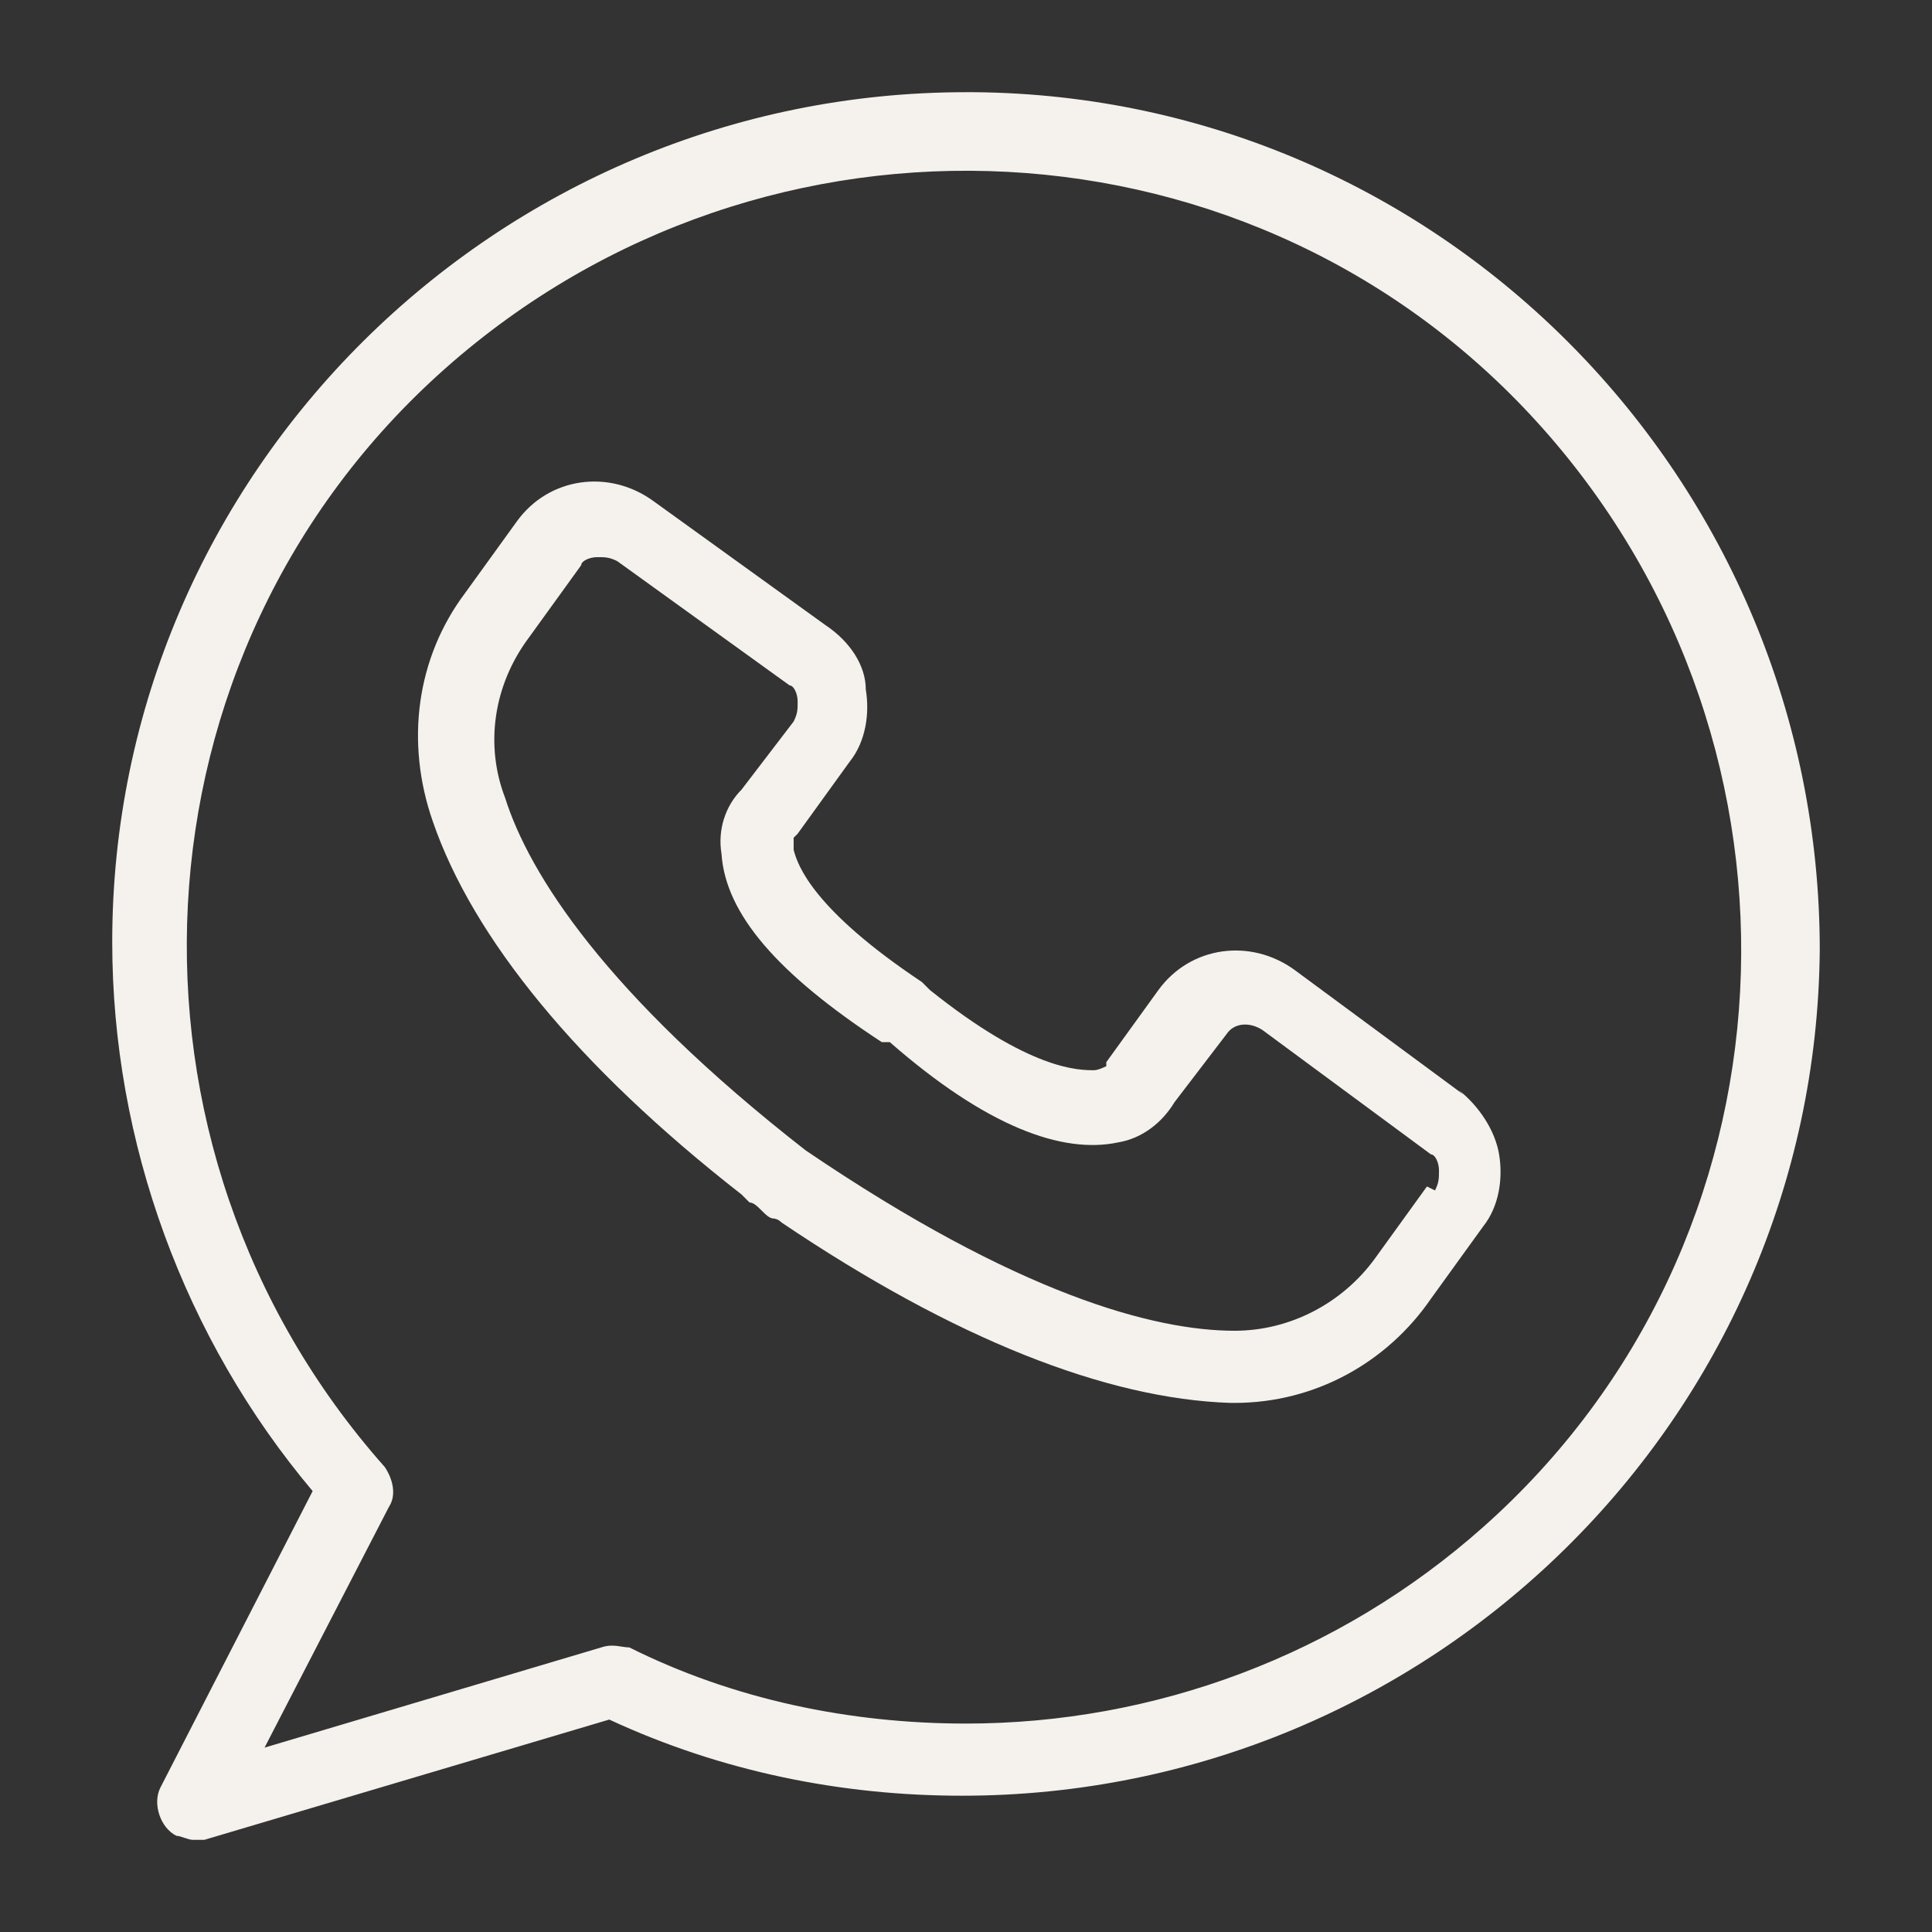
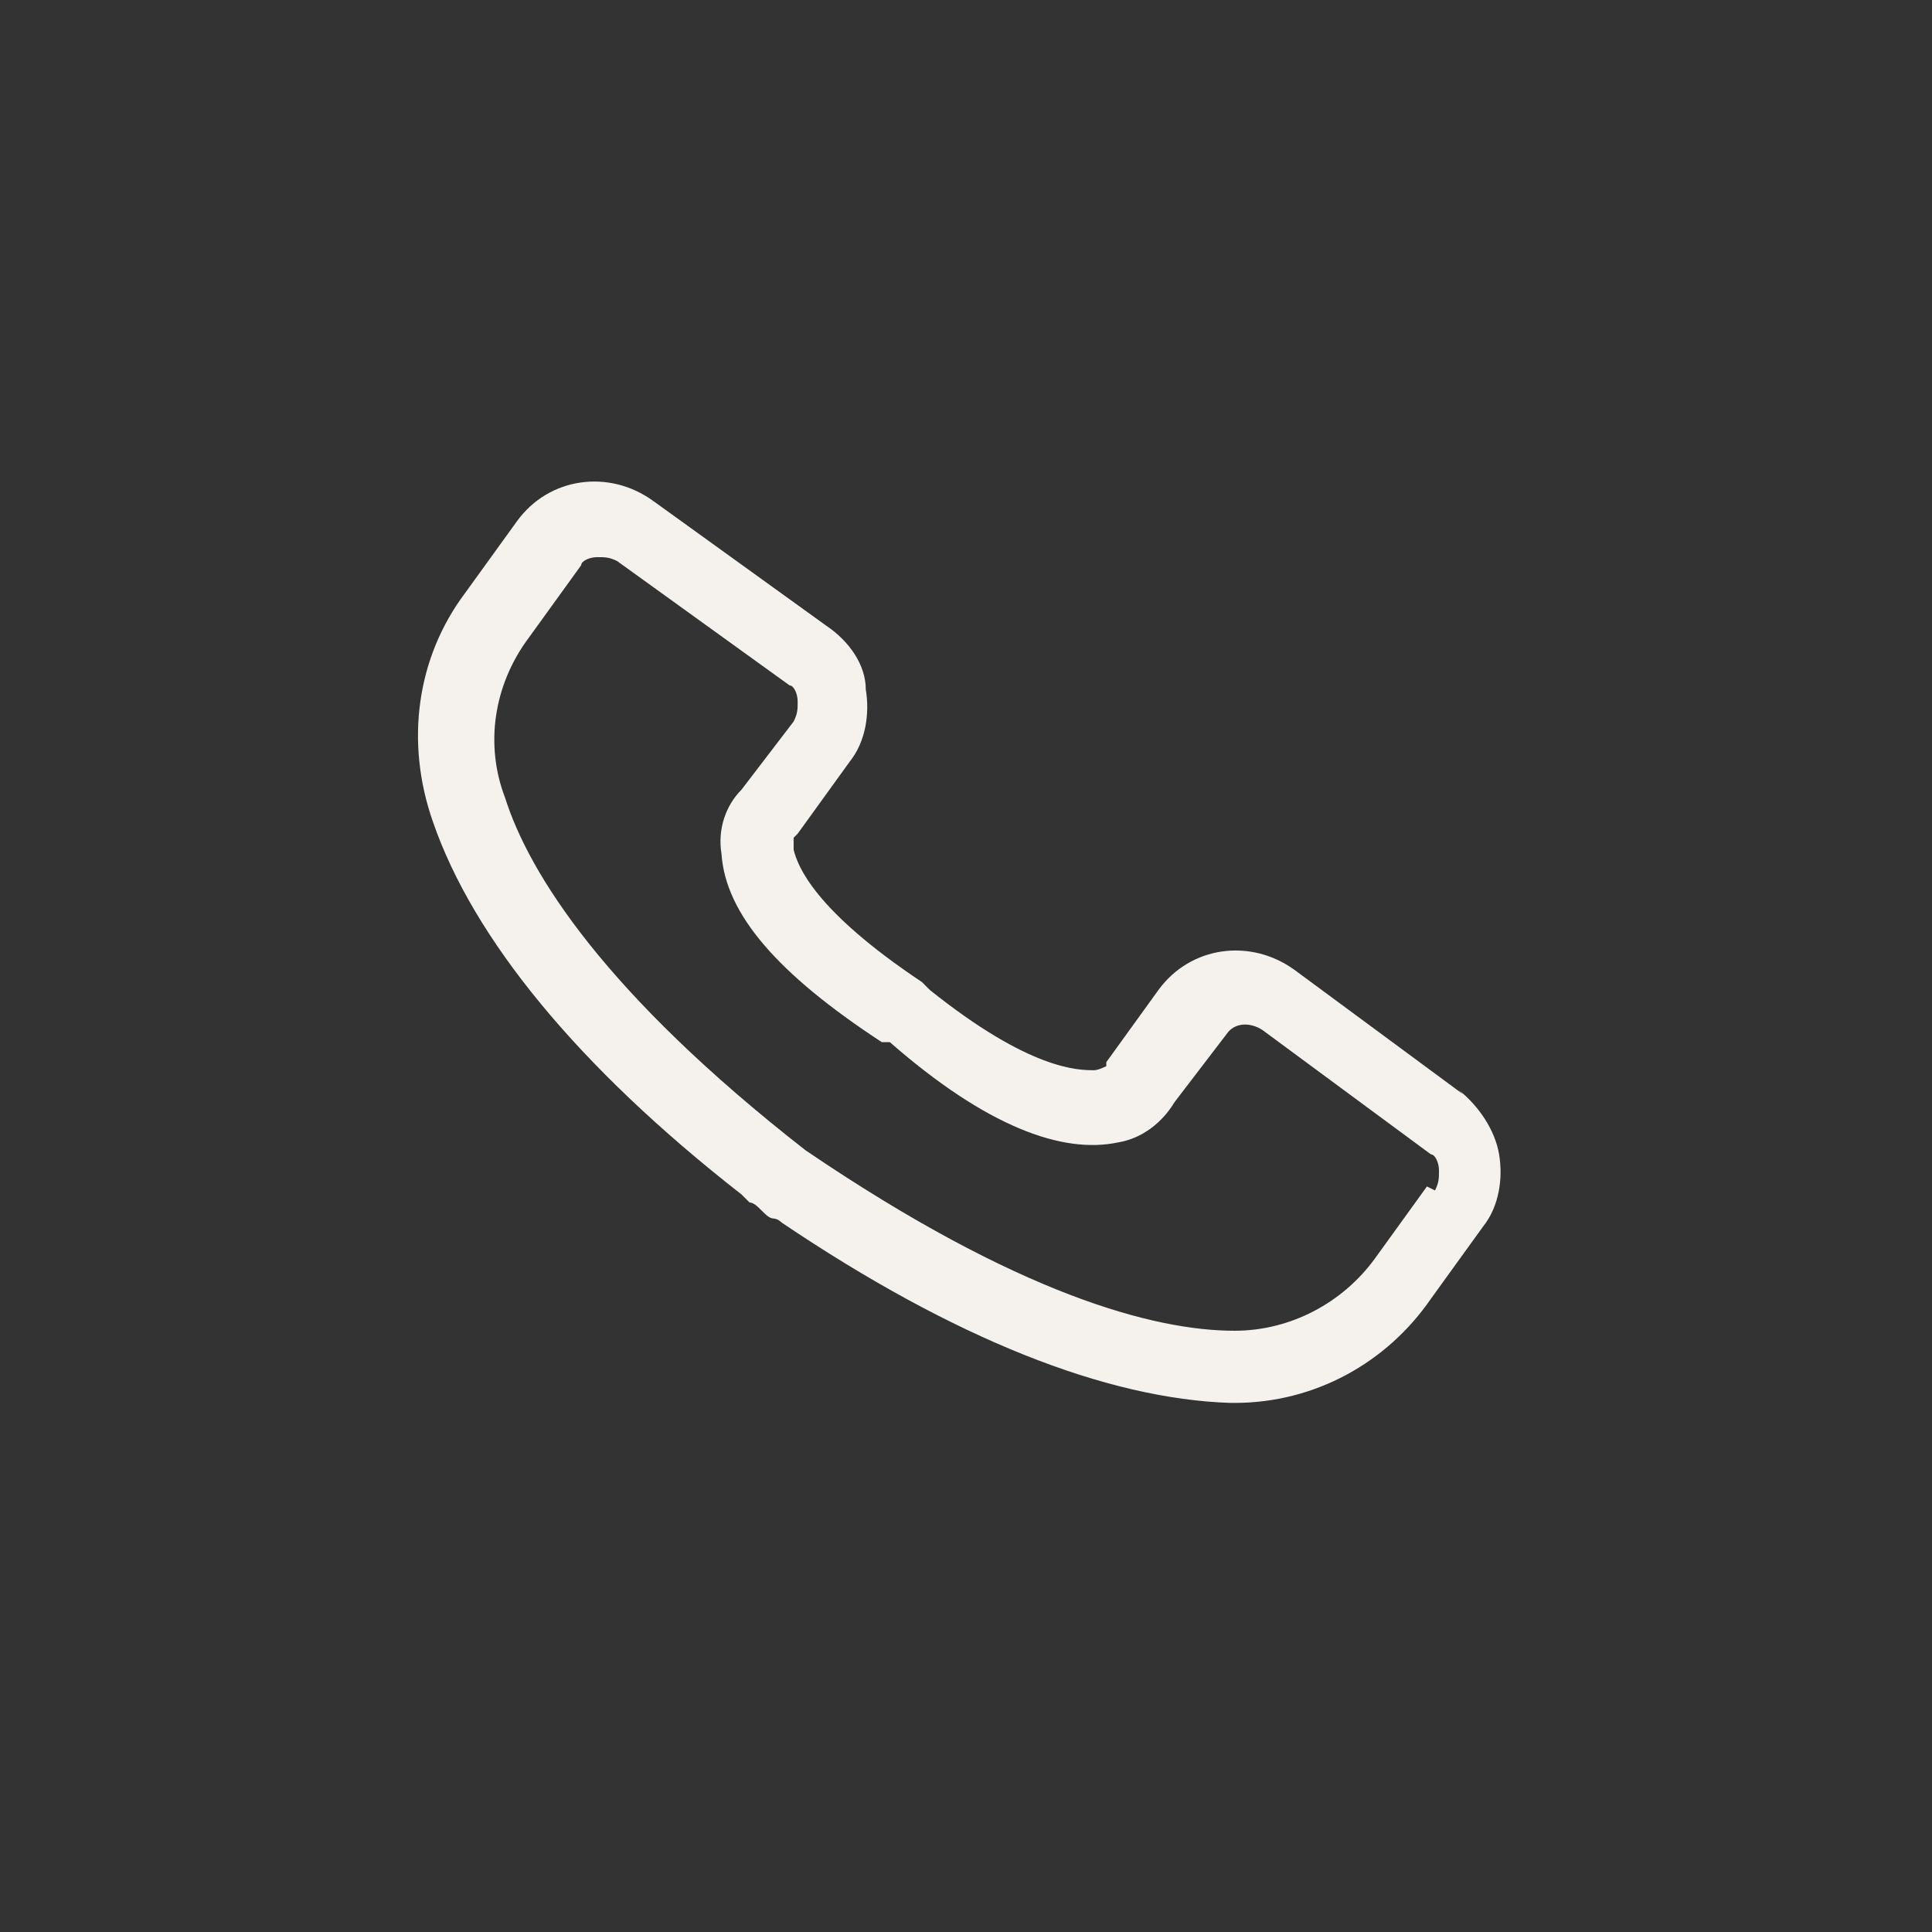
<svg xmlns="http://www.w3.org/2000/svg" viewBox="0 0 48.2 48.2">
  <rect x="0" y="0" width="48.2" height="48.2" fill="#333333" stroke="none" />
  <g fill="#f5f1ed">
    <path d="m36.5 27.3-4.2-3.1c-1.1-.8-2.6-.6-3.4.5l-1.3 1.8v.1s-.2.1-.3.1c-.4 0-1.6 0-4.1-2l-.2-.2c-2.7-1.8-3.1-2.9-3.2-3.3 0-.1 0-.2 0-.3 0 0 0 0 .1-.1l1.3-1.8c.4-.5.5-1.2.4-1.8 0-.6-.4-1.2-1-1.6l-4.3-3.1c-1.1-.8-2.6-.6-3.4.5l-1.3 1.8c-1.2 1.6-1.5 3.7-.8 5.7 1 2.9 3.6 6.1 7.7 9.3 0 0 .1.1.2.2.1 0 .2.1.3.2s.2.2.3.2c0 0 .1 0 .2.1 4.3 2.9 8.1 4.4 11.2 4.5h.1c2 0 3.8-1 4.9-2.6l1.3-1.8c.4-.5.5-1.2.4-1.8s-.5-1.2-1-1.6zm-.9 2.3-1.3 1.8c-.8 1.1-2.1 1.8-3.5 1.8-2 0-5.4-.9-10.7-4.5-5-3.9-6.9-6.9-7.5-8.8-.5-1.3-.3-2.8.6-4l1.3-1.8c0-.1.2-.2.4-.2s.3 0 .5.1l4.3 3.1c.1 0 .2.2.2.4s0 .3-.1.5l-1.3 1.7c-.4.4-.6 1-.5 1.6.1 1.5 1.4 3 4 4.7h.2c2.4 2.1 4.3 2.8 5.7 2.5.6-.1 1.1-.5 1.4-1l1.3-1.7c.2-.3.6-.3.9-.1l4.2 3.1c.1 0 .2.2.2.4s0 .3-.1.5z" />
-     <path d="m24.1 2.3c-11.7 0-21.3 9.5-21.3 21.2 0 5 1.8 9.9 5 13.7l-3.8 7.4c-.2.4 0 1 .4 1.2.1 0 .3.1.4.1h.3l10.1-3c2.8 1.3 5.8 1.9 8.8 1.9 11.7 0 21.3-9.4 21.4-21.1 0-11.7-9.4-21.3-21.1-21.4 0 0-.2 0-.3 0zm0 40.7c-2.9 0-5.8-.6-8.4-1.9-.2 0-.4-.1-.7 0l-8.4 2.5 3.1-6c.2-.3.1-.7-.1-1-7.1-8-6.5-20.3 1.5-27.4s20.3-6.5 27.4 1.5 6.5 20.3-1.5 27.4c-3.6 3.2-8.2 4.9-12.9 4.9z" />
  </g>
</svg>